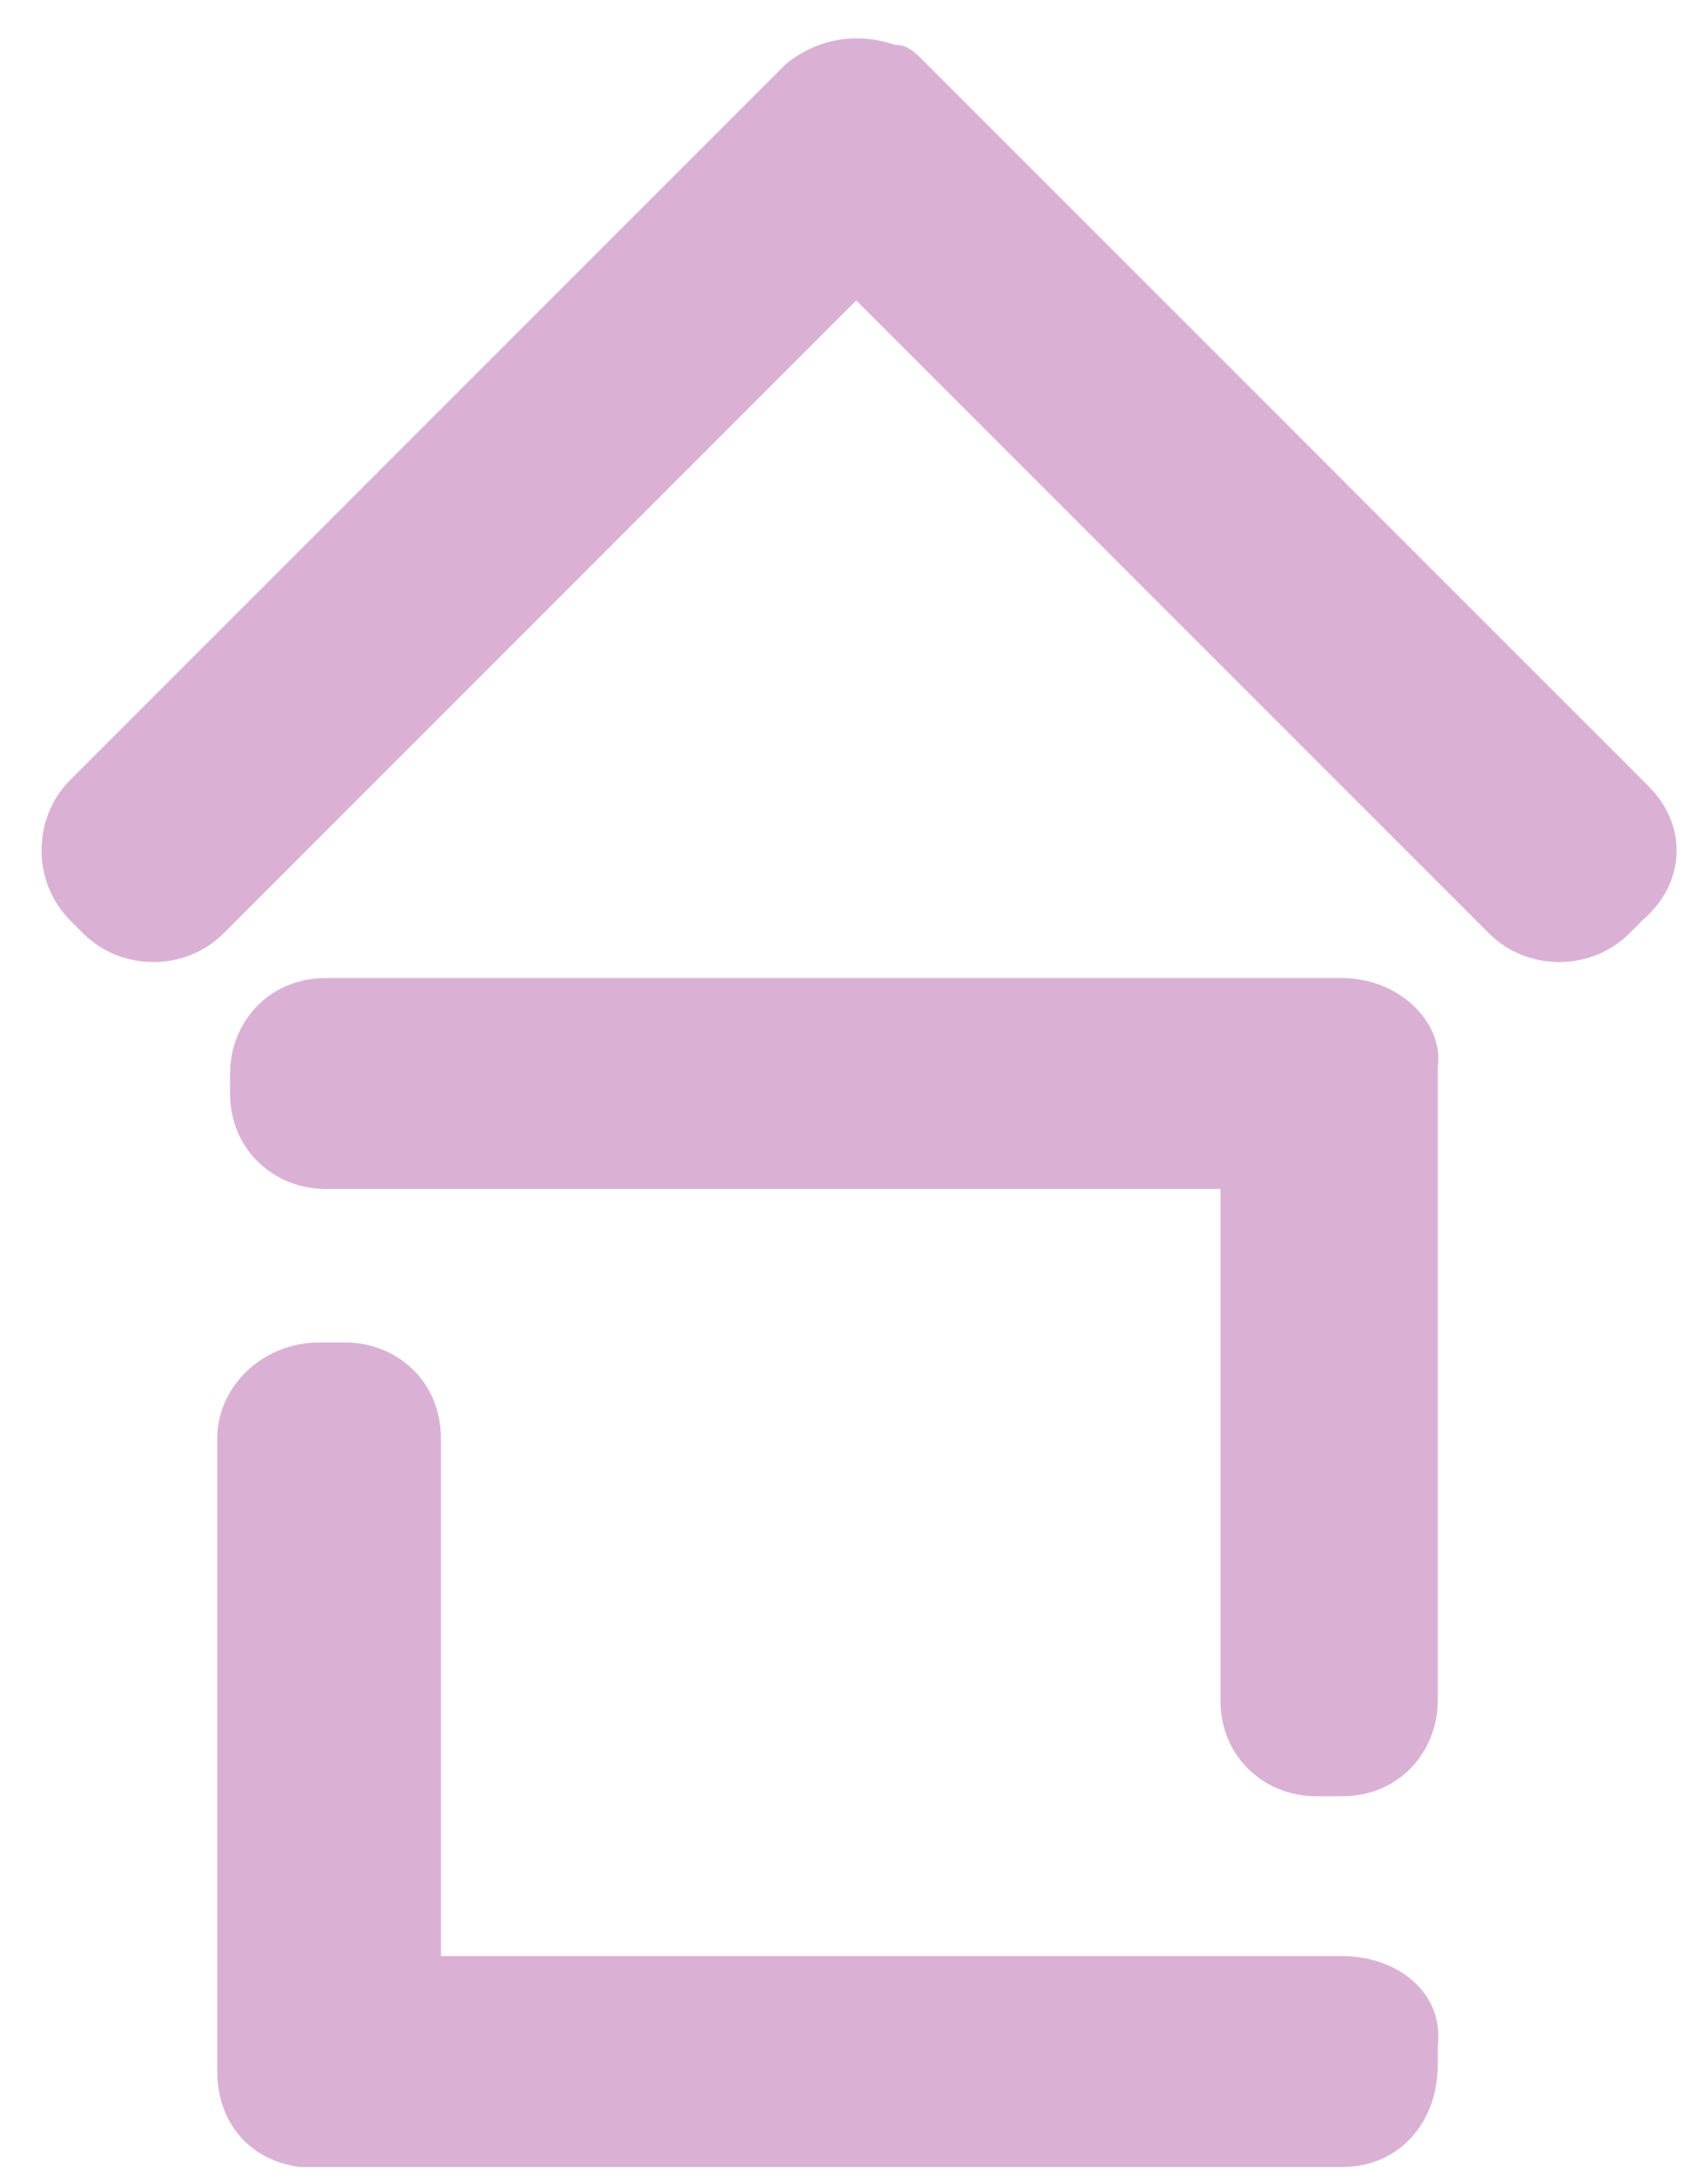
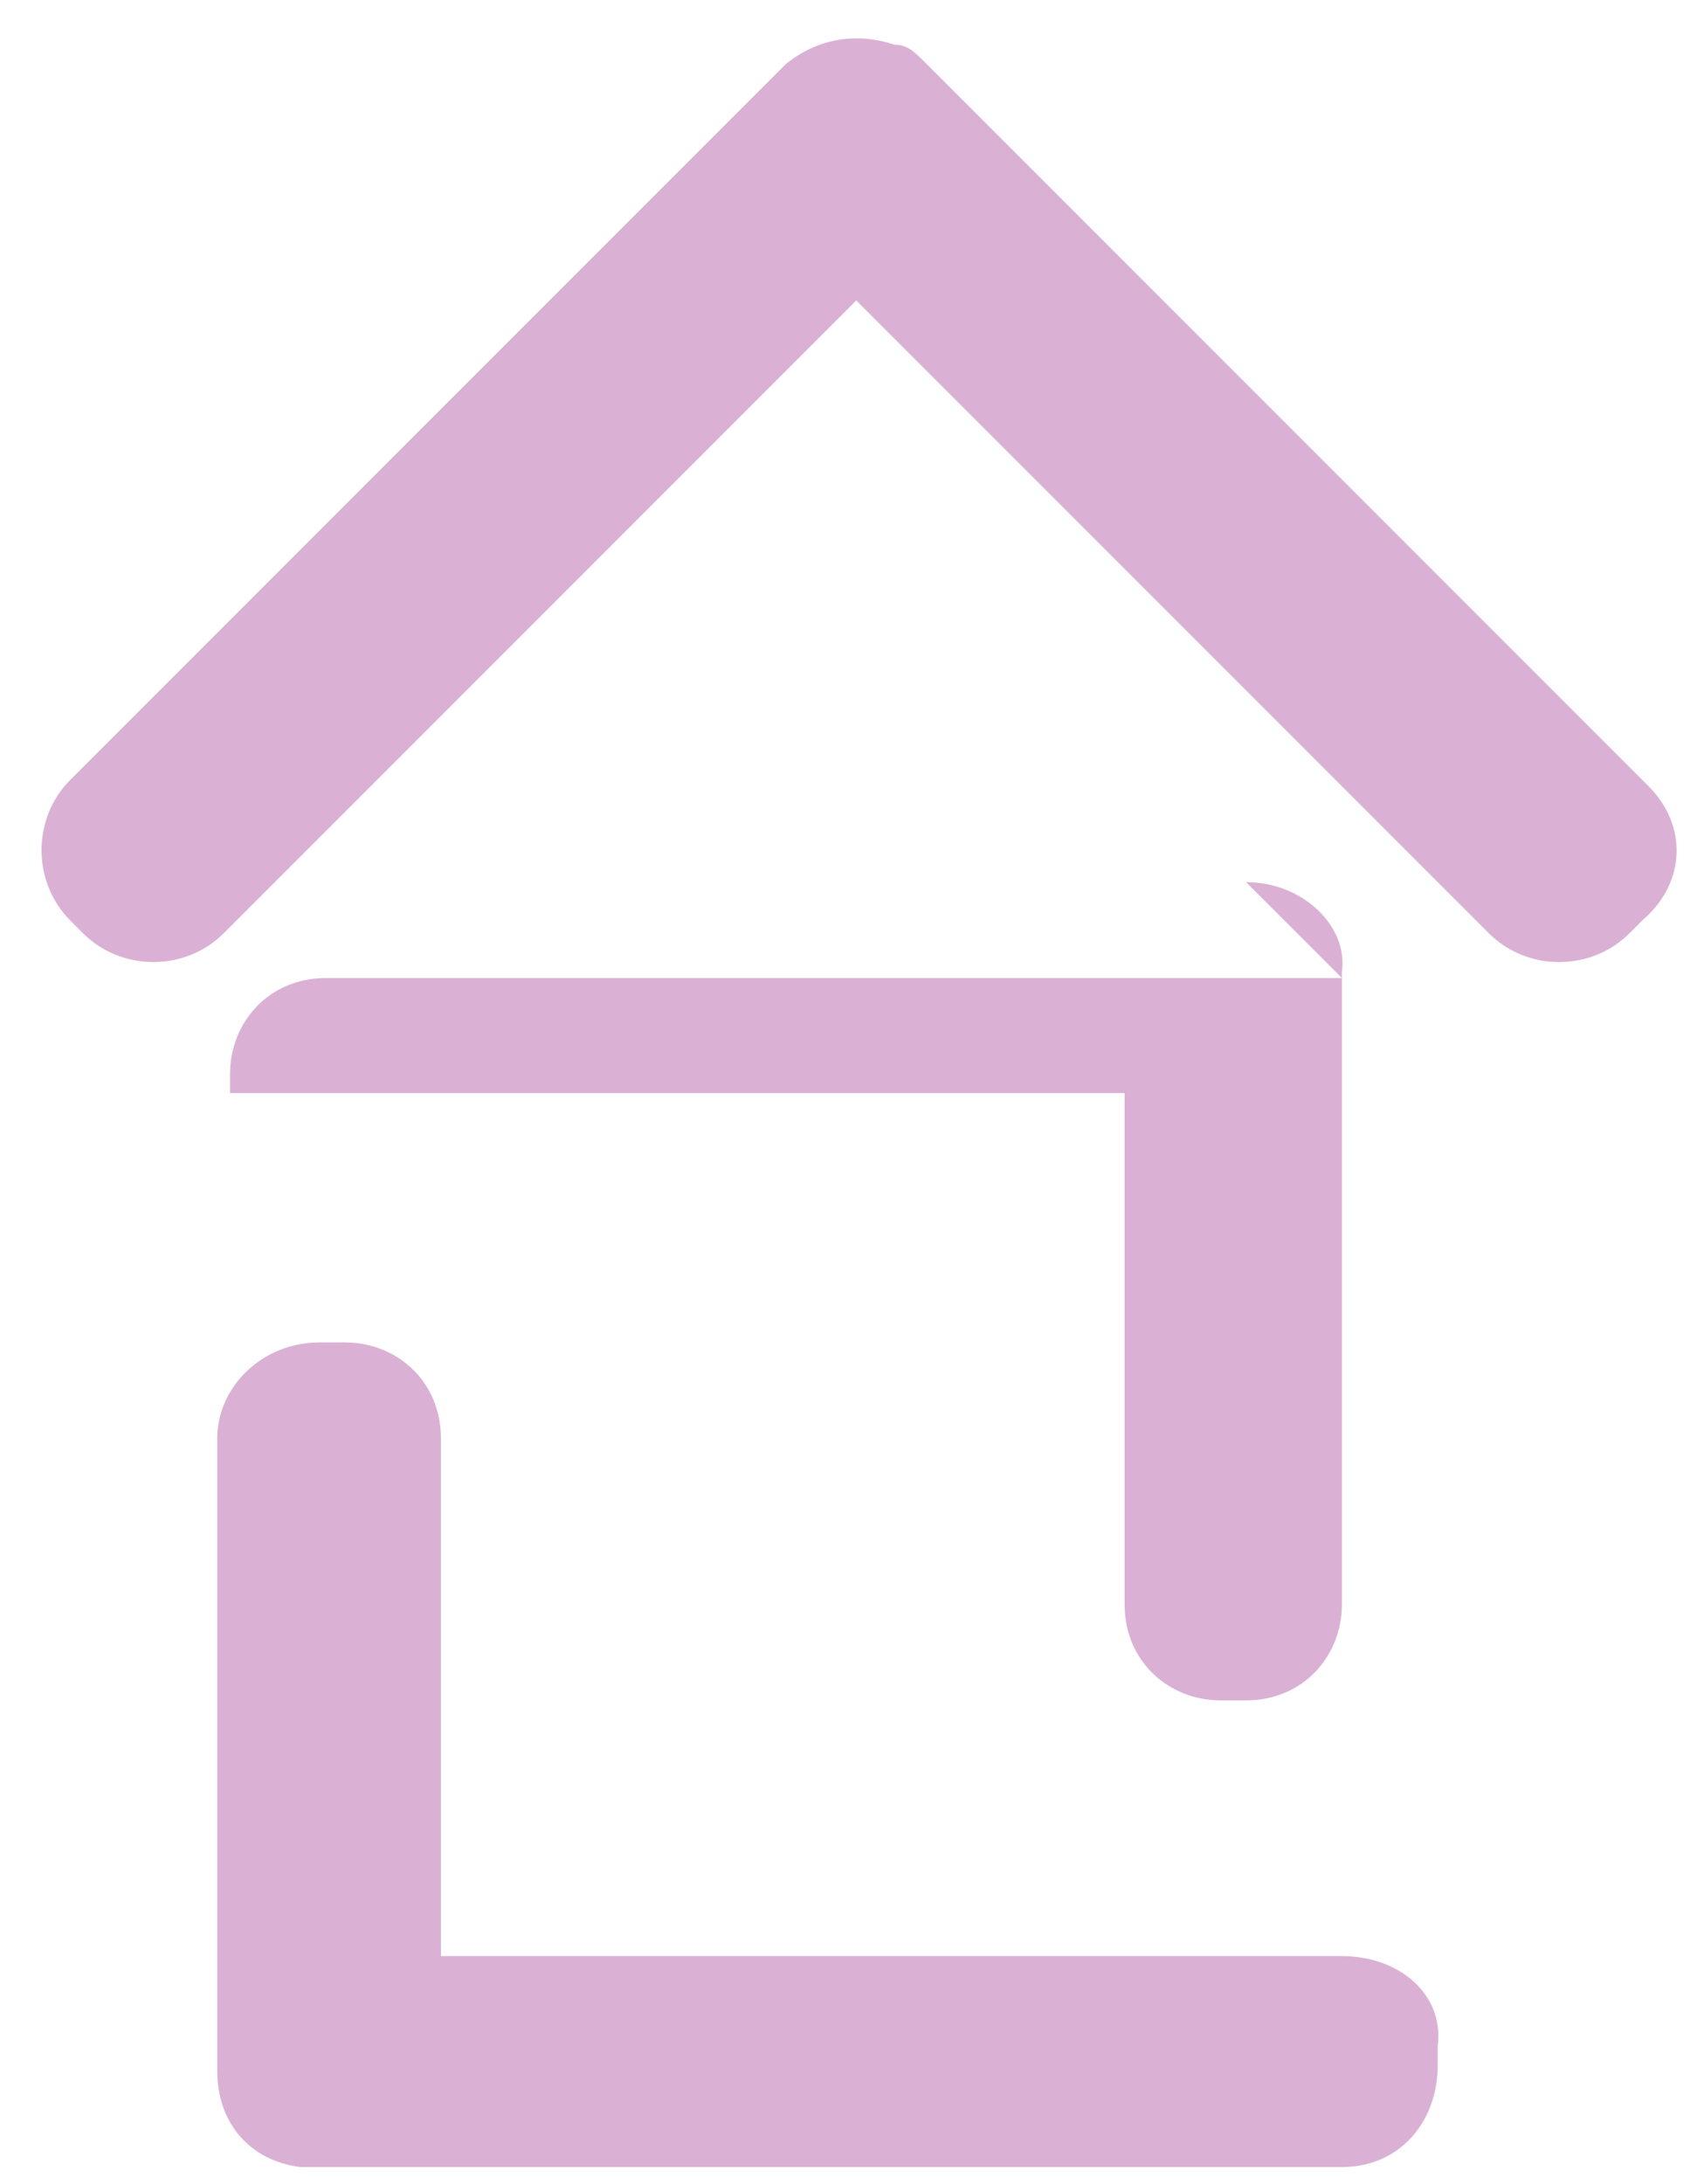
<svg xmlns="http://www.w3.org/2000/svg" height="41" width="32">
-   <path d="m30.96 14.76-13.56-13.56c-.24-.24-.36-.36-.6-.36-.72-.24-1.44-.12-2.04.36l-13.44 13.44c-.72.72-.72 1.92 0 2.64l.24.24c.72.72 1.92.72 2.64 0l11.88-11.88 11.88 11.88c.72.72 1.92.72 2.64 0l.24-.24c.84-.72.84-1.8.12-2.52zm-5.76 3.6h-19.08c-1.08 0-1.8.84-1.8 1.8v.36c0 1.08.84 1.8 1.8 1.8h16.8v9.6c0 1.08.84 1.8 1.8 1.8h.48c1.08 0 1.8-.84 1.8-1.8v-11.88c.12-.84-.72-1.68-1.8-1.68zm0 18.36h-16.92v-9.72c0-1.08-.84-1.8-1.8-1.8h-.48c-1.08 0-1.92.84-1.92 1.8v11.88c0 .96.6 1.68 1.56 1.8h19.56c1.08 0 1.8-.84 1.8-1.92v-.36c.12-.96-.72-1.68-1.8-1.68z" fill="#dab1d4" />
+   <path d="m30.96 14.76-13.56-13.56c-.24-.24-.36-.36-.6-.36-.72-.24-1.44-.12-2.04.36l-13.44 13.44c-.72.72-.72 1.92 0 2.64l.24.24c.72.72 1.92.72 2.64 0l11.88-11.88 11.88 11.88c.72.72 1.92.72 2.64 0l.24-.24c.84-.72.84-1.8.12-2.52zm-5.76 3.6h-19.08c-1.08 0-1.8.84-1.8 1.8v.36h16.8v9.6c0 1.08.84 1.8 1.8 1.8h.48c1.08 0 1.8-.84 1.8-1.8v-11.88c.12-.84-.72-1.68-1.8-1.68zm0 18.36h-16.92v-9.72c0-1.08-.84-1.8-1.8-1.8h-.48c-1.08 0-1.92.84-1.92 1.8v11.88c0 .96.6 1.68 1.56 1.8h19.56c1.08 0 1.8-.84 1.8-1.92v-.36c.12-.96-.72-1.68-1.8-1.68z" fill="#dab1d4" />
</svg>